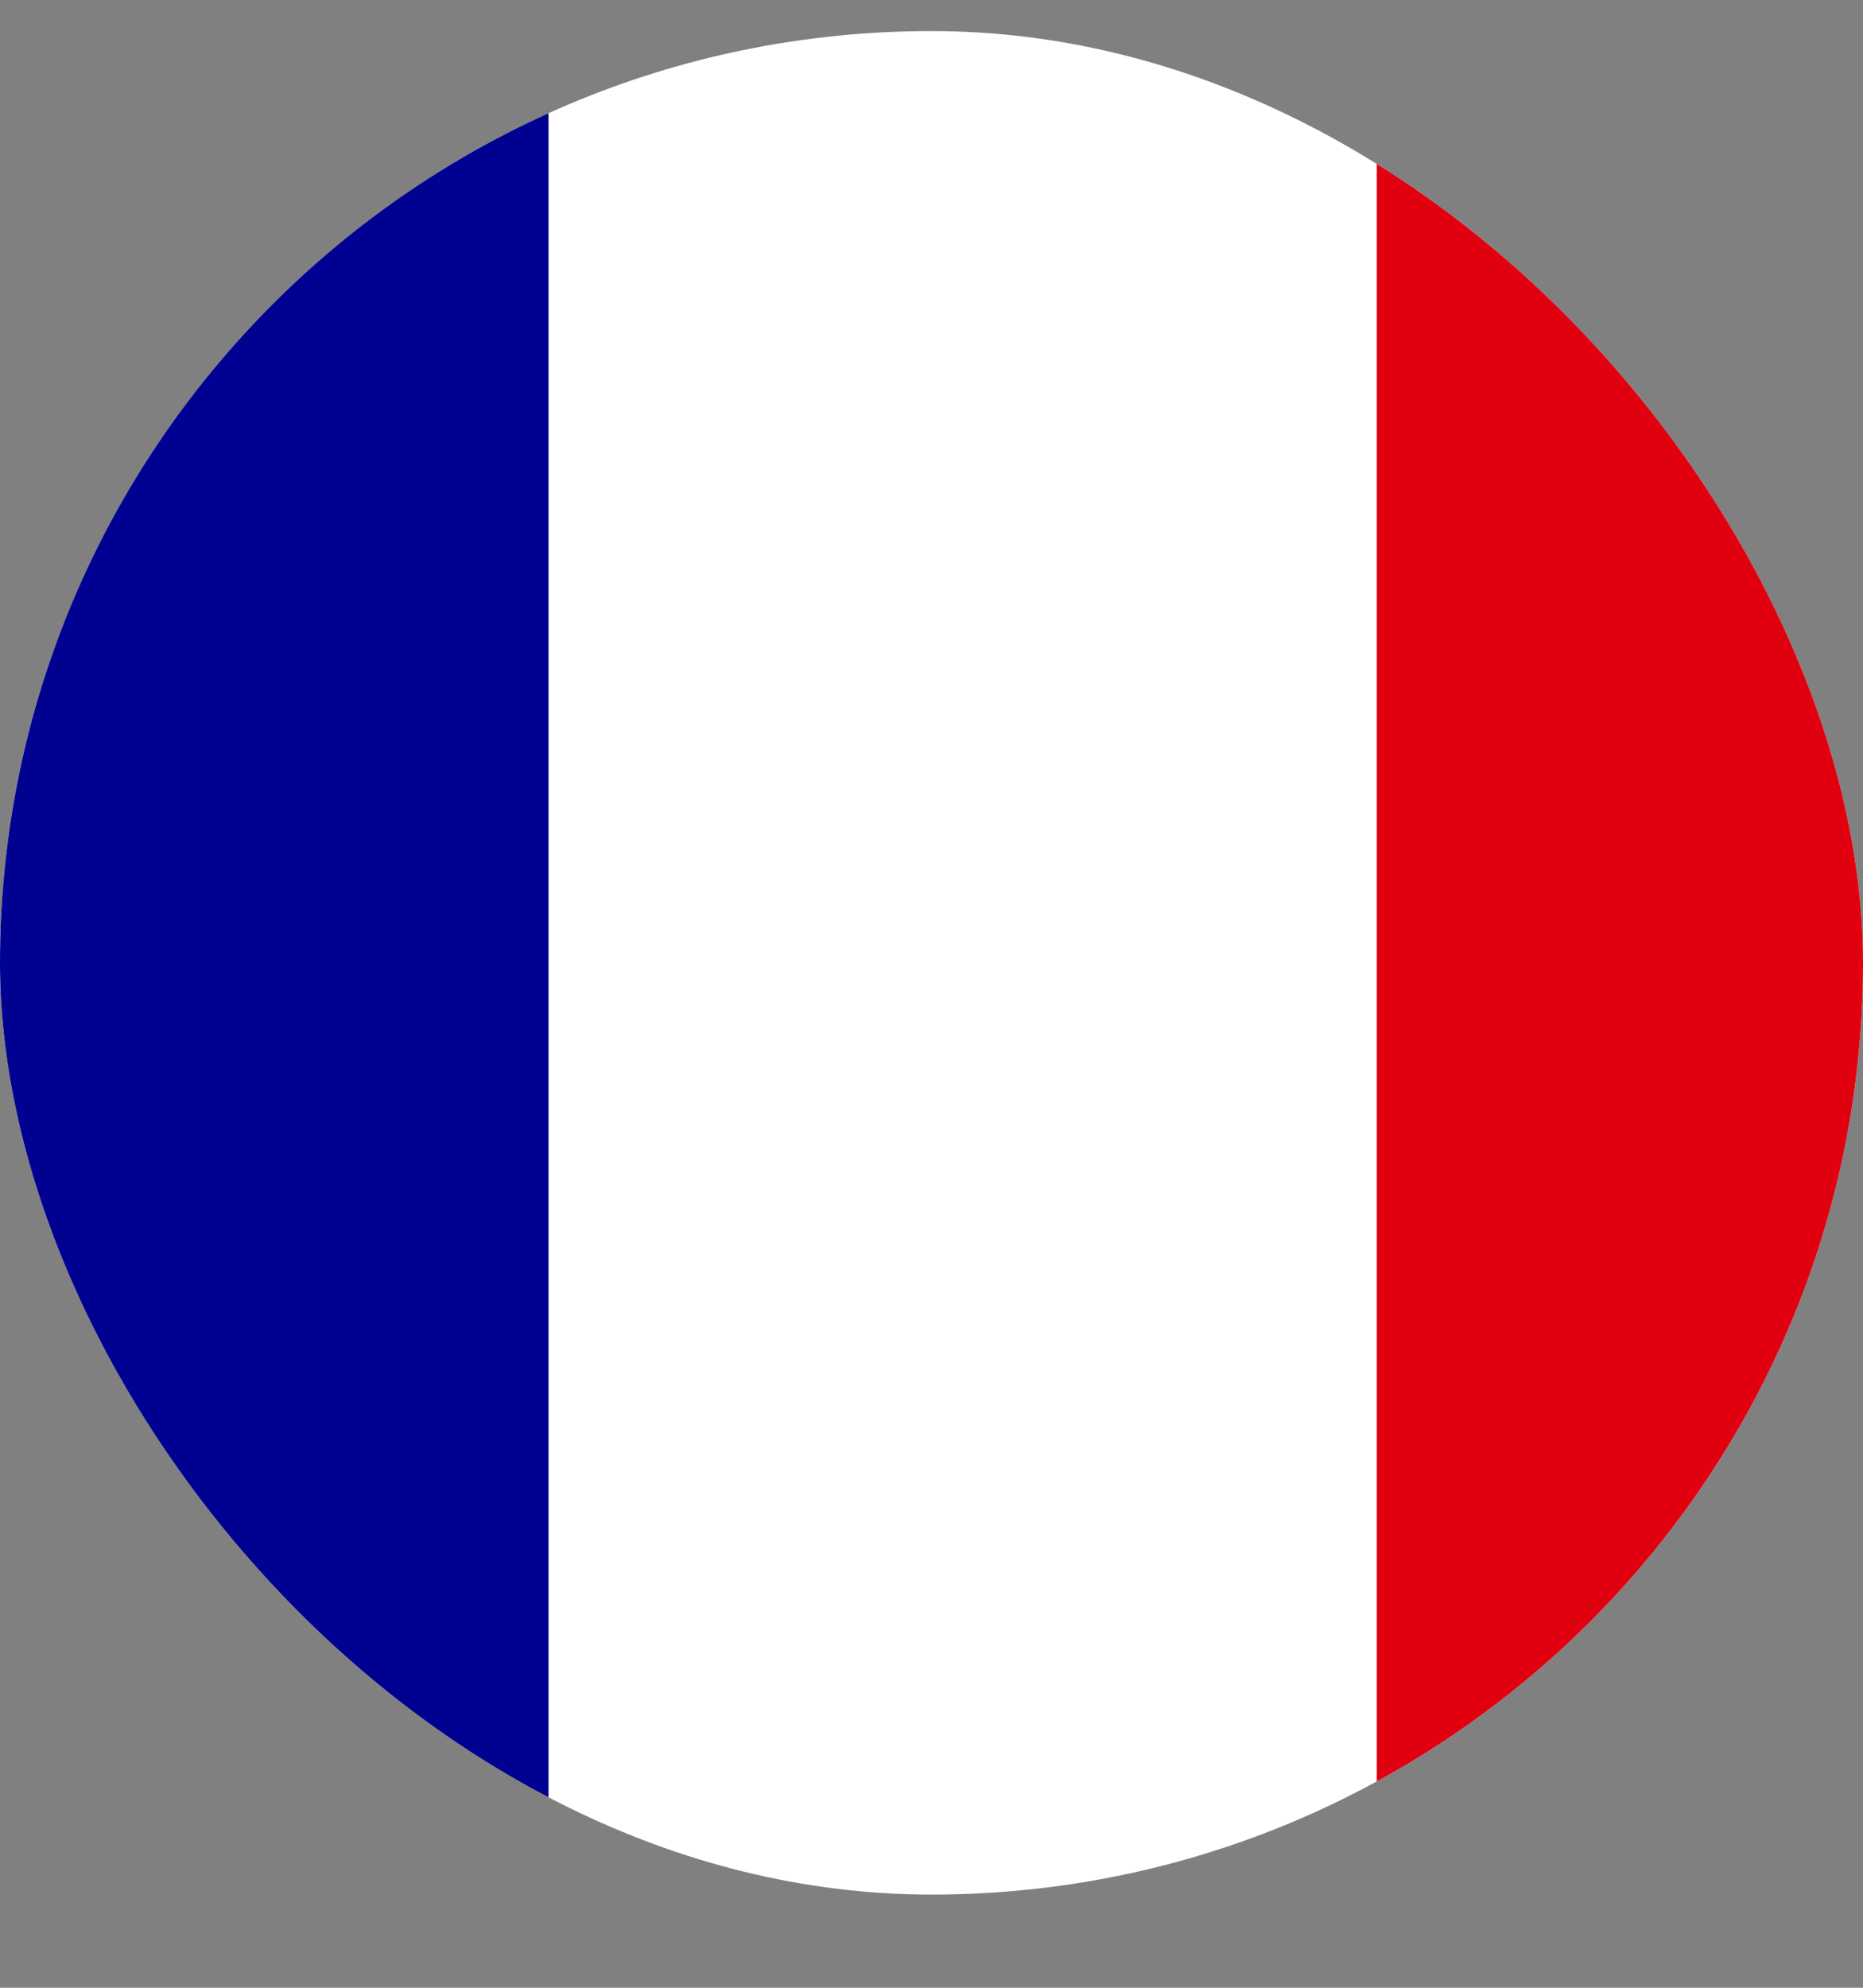
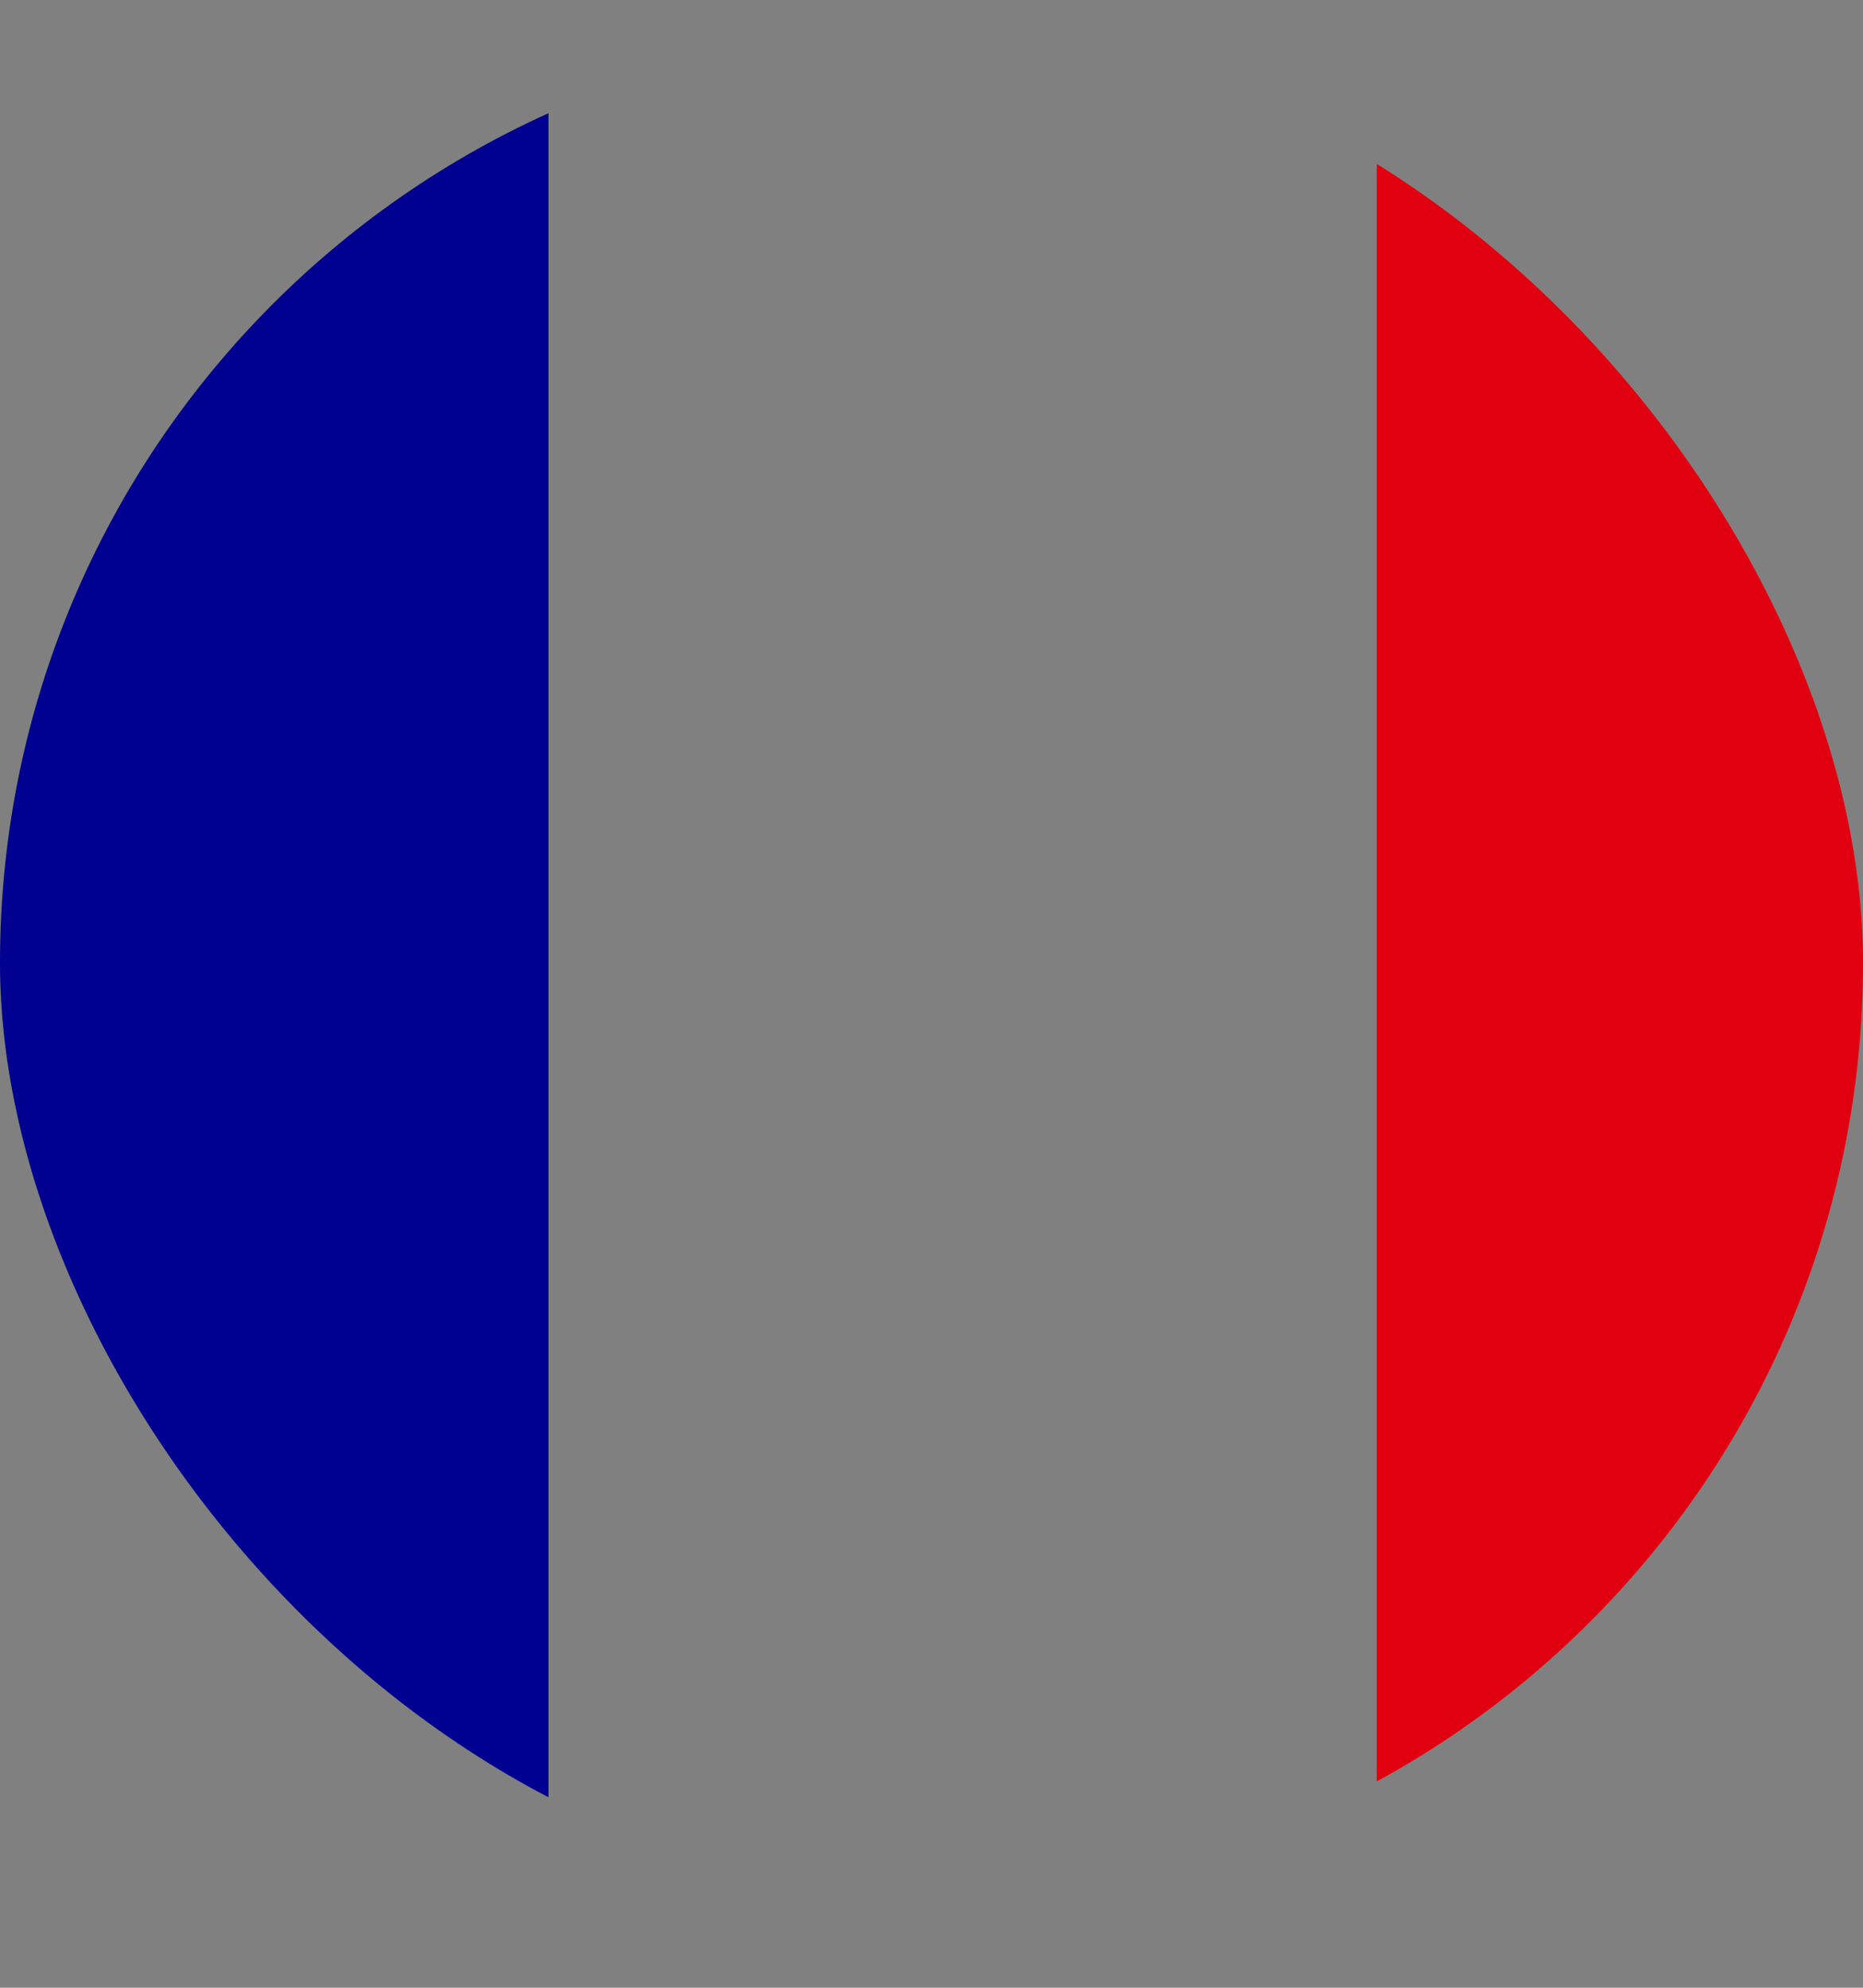
<svg xmlns="http://www.w3.org/2000/svg" width="15" height="16" viewBox="0 0 15 16" fill="none">
  <rect x="0" y="0" width="15" height="16" fill="#808080" stroke="none" />
  <g clip-path="url(#clip0_24_8955)">
-     <path d="M-2.25 0.25H17.75V15.25H-2.25V0.25Z" fill="white" />
    <path d="M-2.25 0.25H4.416V15.25H-2.25V0.25Z" fill="#000091" />
    <path d="M11.085 0.25H17.75V15.25H11.085V0.25Z" fill="#E1000F" />
  </g>
  <defs>
    <clipPath id="clip0_24_8955">
      <rect y="0.25" width="15" height="15" rx="7.5" fill="white" />
    </clipPath>
  </defs>
</svg>